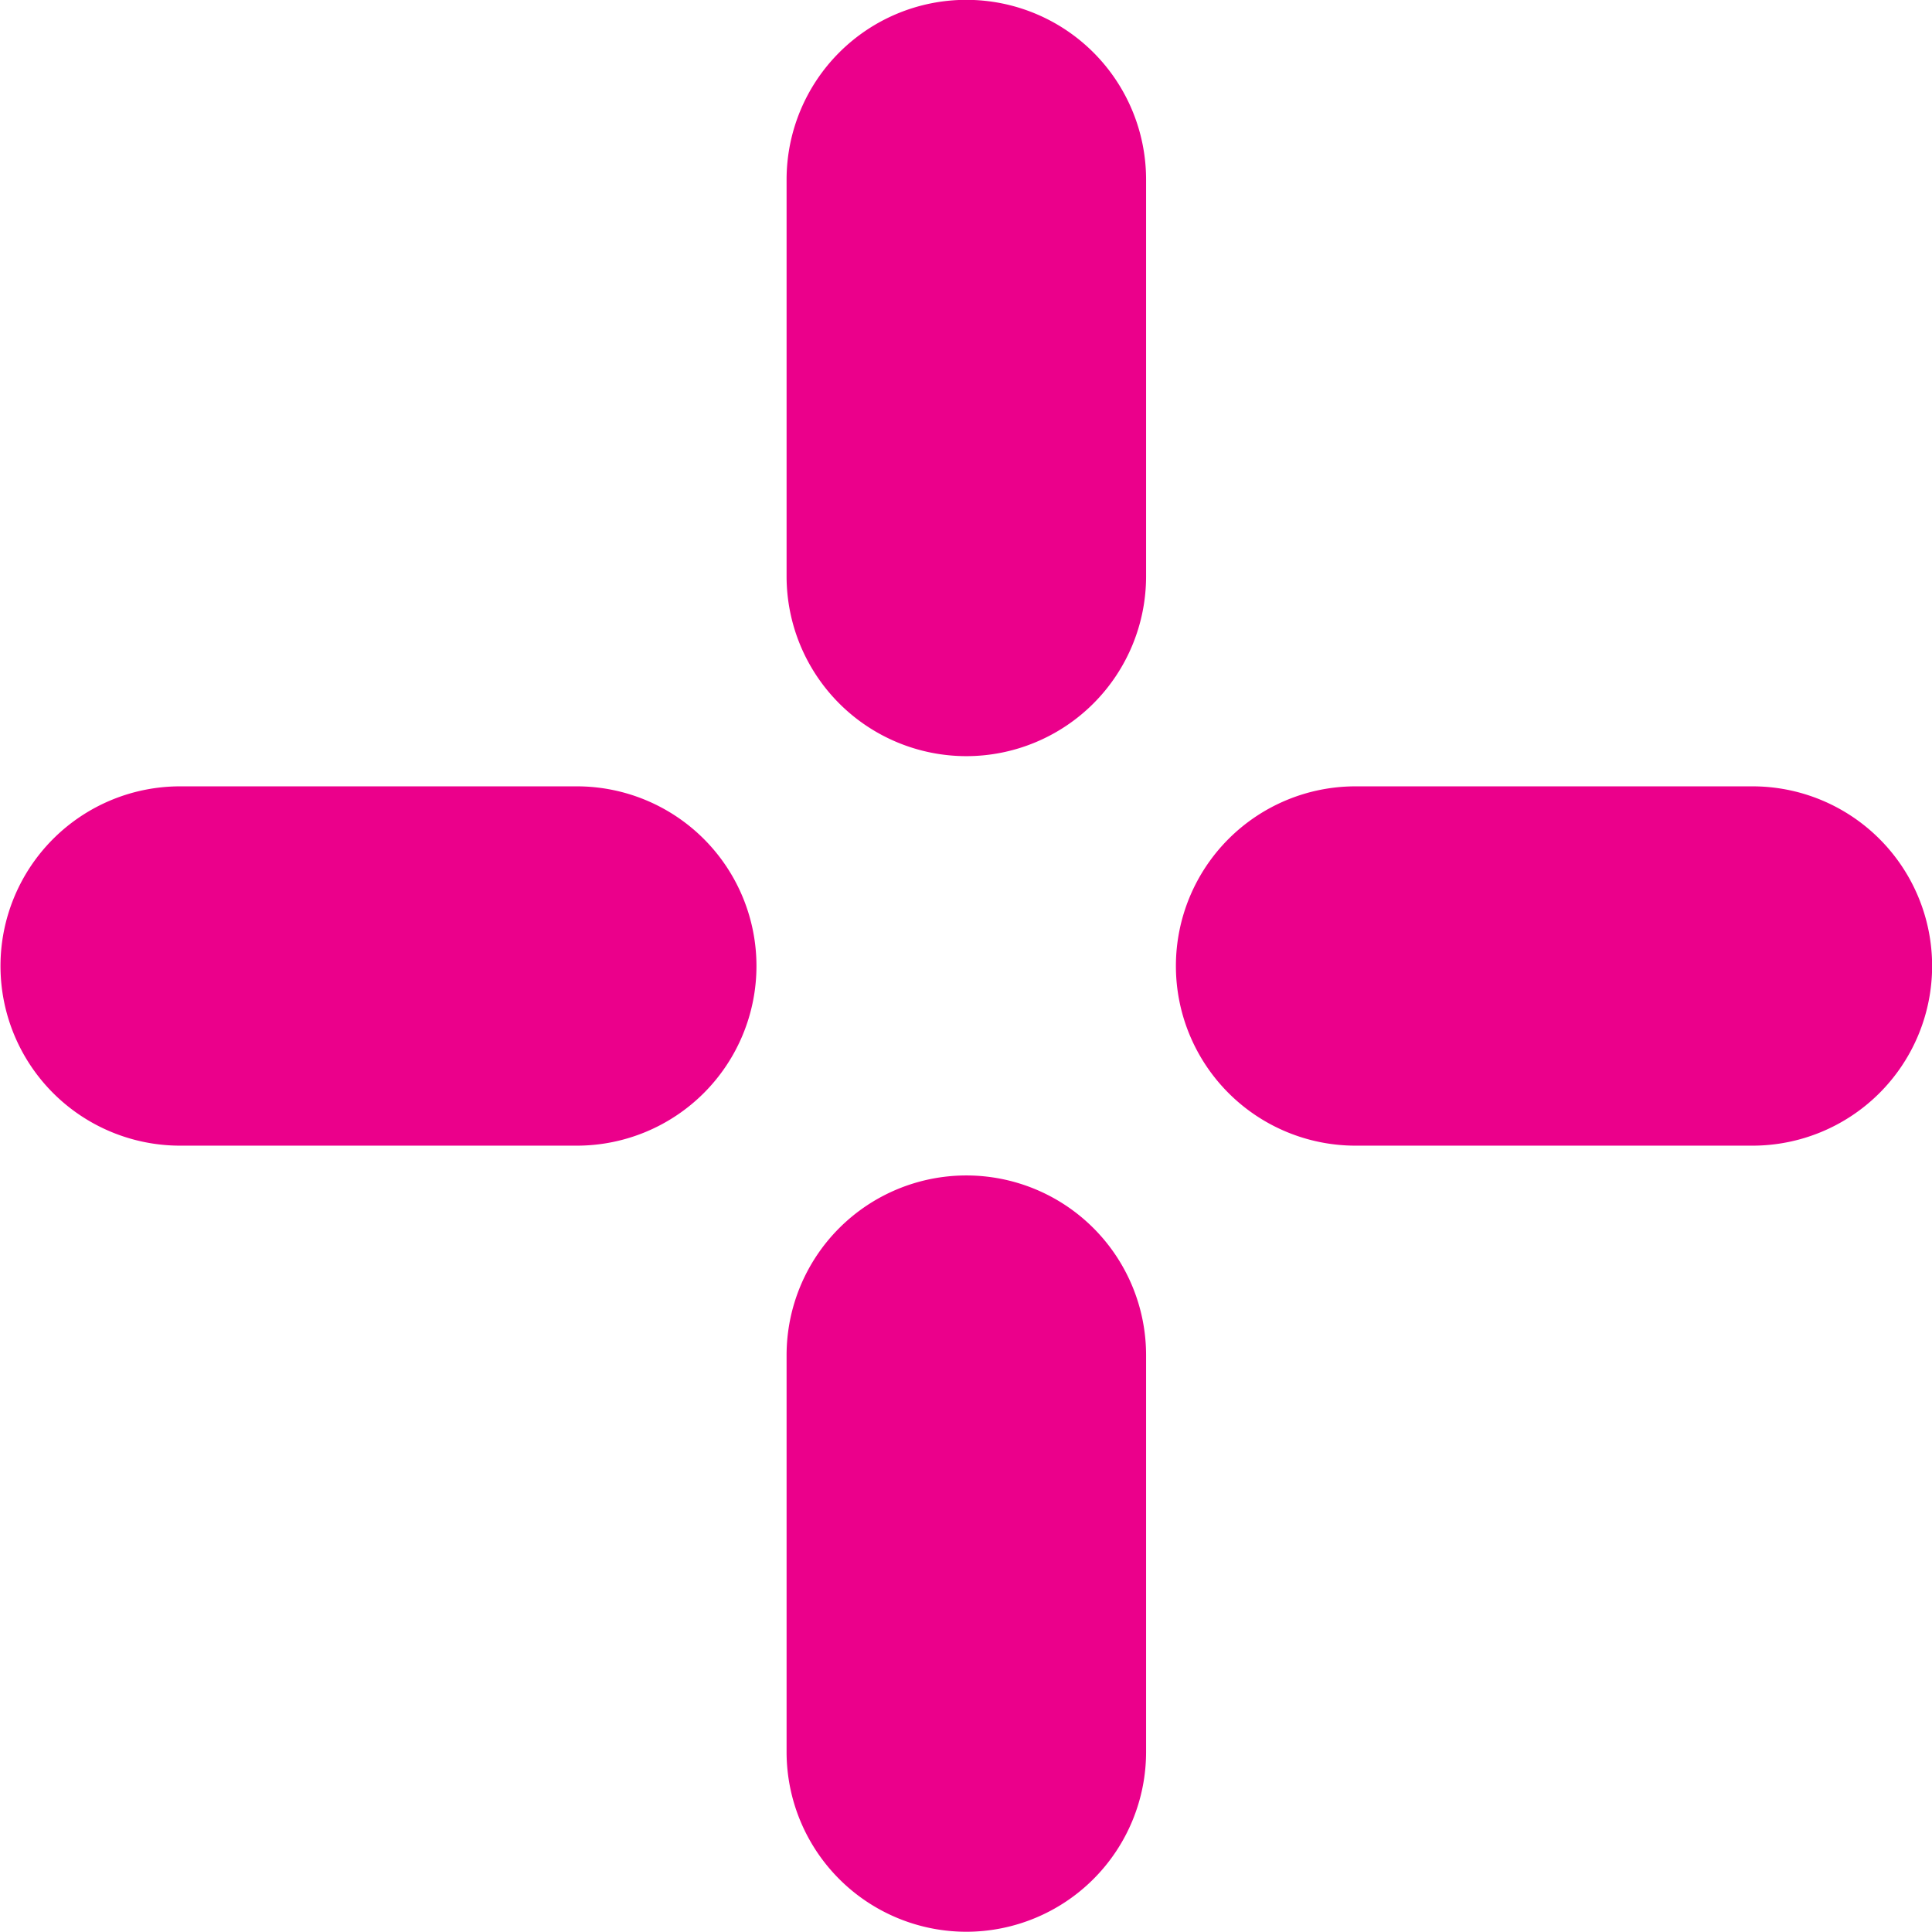
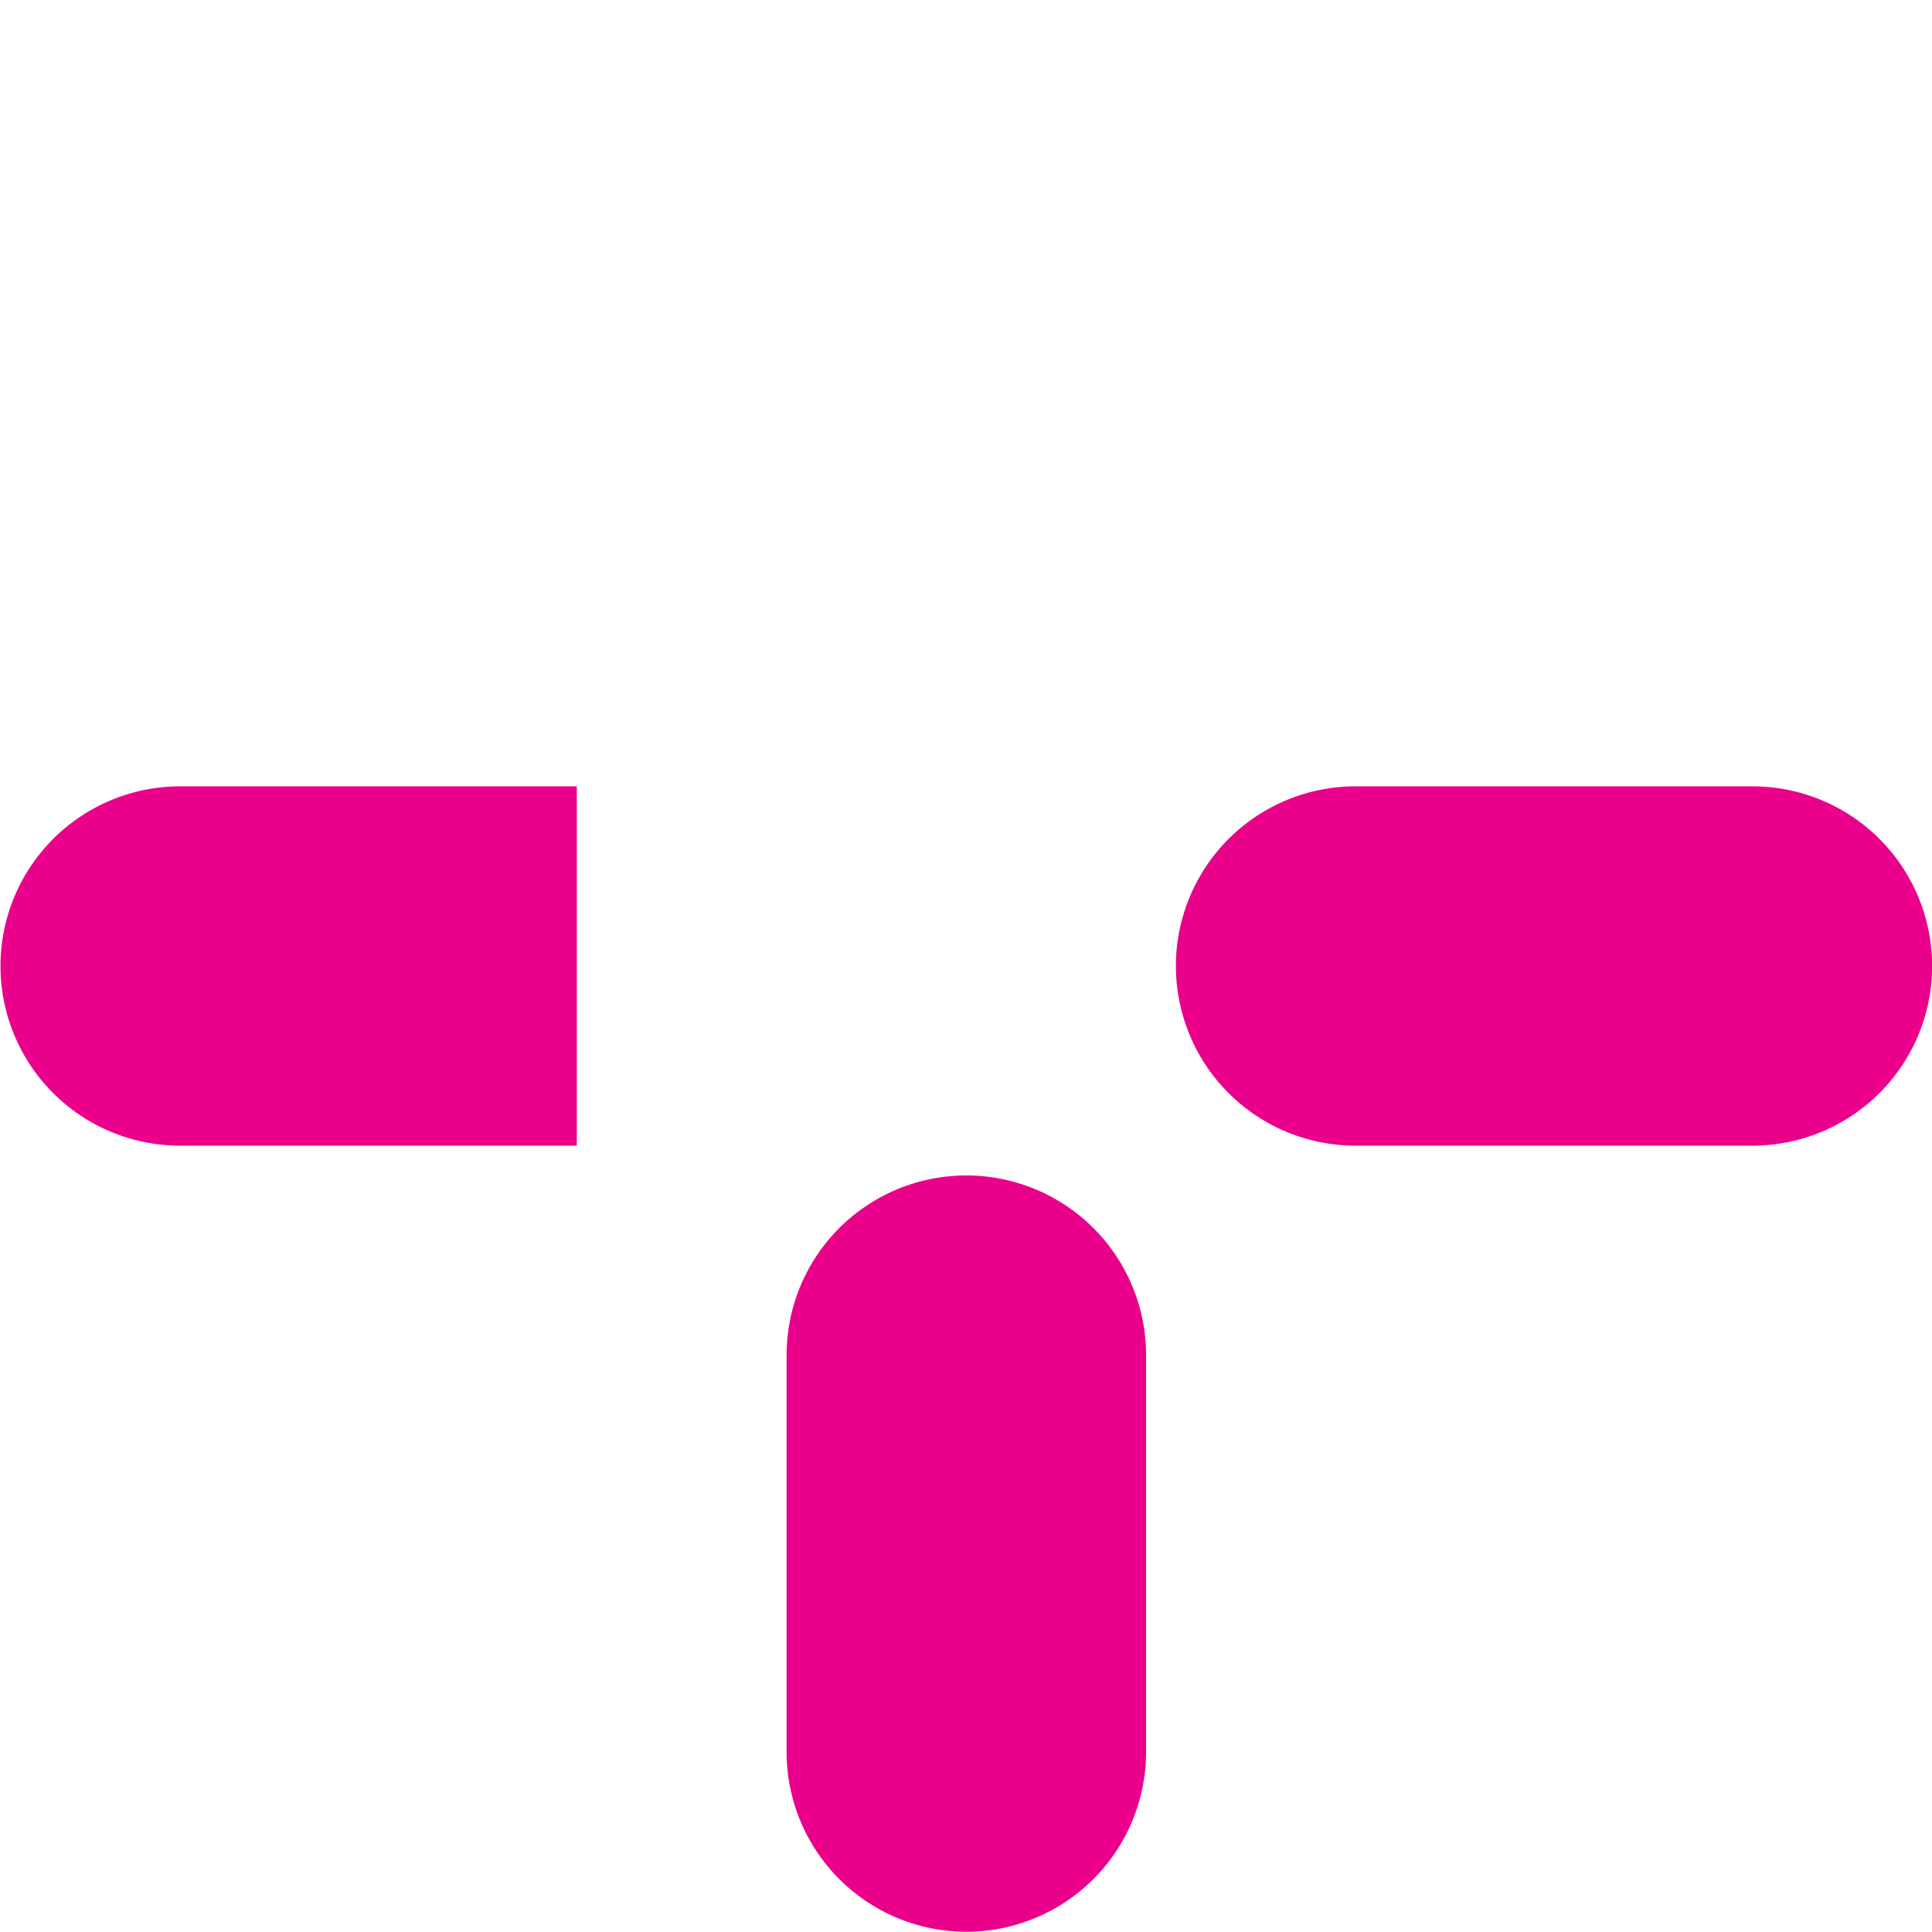
<svg xmlns="http://www.w3.org/2000/svg" width="31.616" height="31.612" viewBox="0 0 31.616 31.612">
  <g id="Group_1976" data-name="Group 1976" transform="translate(0 0)">
-     <path id="Path_6301" data-name="Path 6301" d="M1697.908,297.381a2.943,2.943,0,0,1-2.941-2.941v-6.494a2.941,2.941,0,0,1,5.883,0v6.494a2.943,2.943,0,0,1-2.942,2.941" transform="translate(-1682.095 -285.007)" fill="#eb008b" />
-     <rect id="Rectangle_988" data-name="Rectangle 988" width="5.872" height="12.374" transform="translate(12.871 0)" fill="none" />
-     <path id="Path_6302" data-name="Path 6302" d="M1699.6,295.686h-6.491a2.94,2.94,0,1,1,0-5.88h6.491a2.94,2.94,0,1,1,0,5.88" transform="translate(-1690.161 -276.938)" fill="#eb008b" />
-     <rect id="Rectangle_989" data-name="Rectangle 989" width="12.388" height="5.88" transform="translate(0 12.867)" fill="none" />
+     <path id="Path_6302" data-name="Path 6302" d="M1699.6,295.686h-6.491a2.94,2.94,0,1,1,0-5.88h6.491" transform="translate(-1690.161 -276.938)" fill="#eb008b" />
    <path id="Path_6303" data-name="Path 6303" d="M1697.908,304.556a2.943,2.943,0,0,1-2.941-2.941v-6.494a2.941,2.941,0,0,1,5.883,0v6.494a2.943,2.943,0,0,1-2.942,2.941" transform="translate(-1682.095 -272.944)" fill="#eb008b" />
-     <rect id="Rectangle_990" data-name="Rectangle 990" width="5.872" height="12.374" transform="translate(12.871 19.238)" fill="none" />
    <path id="Path_6304" data-name="Path 6304" d="M1706.779,295.686h-6.495a2.94,2.94,0,1,1,0-5.88h6.495a2.94,2.94,0,0,1,0,5.88" transform="translate(-1678.101 -276.938)" fill="#eb008b" />
    <rect id="Rectangle_991" data-name="Rectangle 991" width="12.361" height="5.88" transform="translate(19.252 12.867)" fill="none" />
  </g>
</svg>